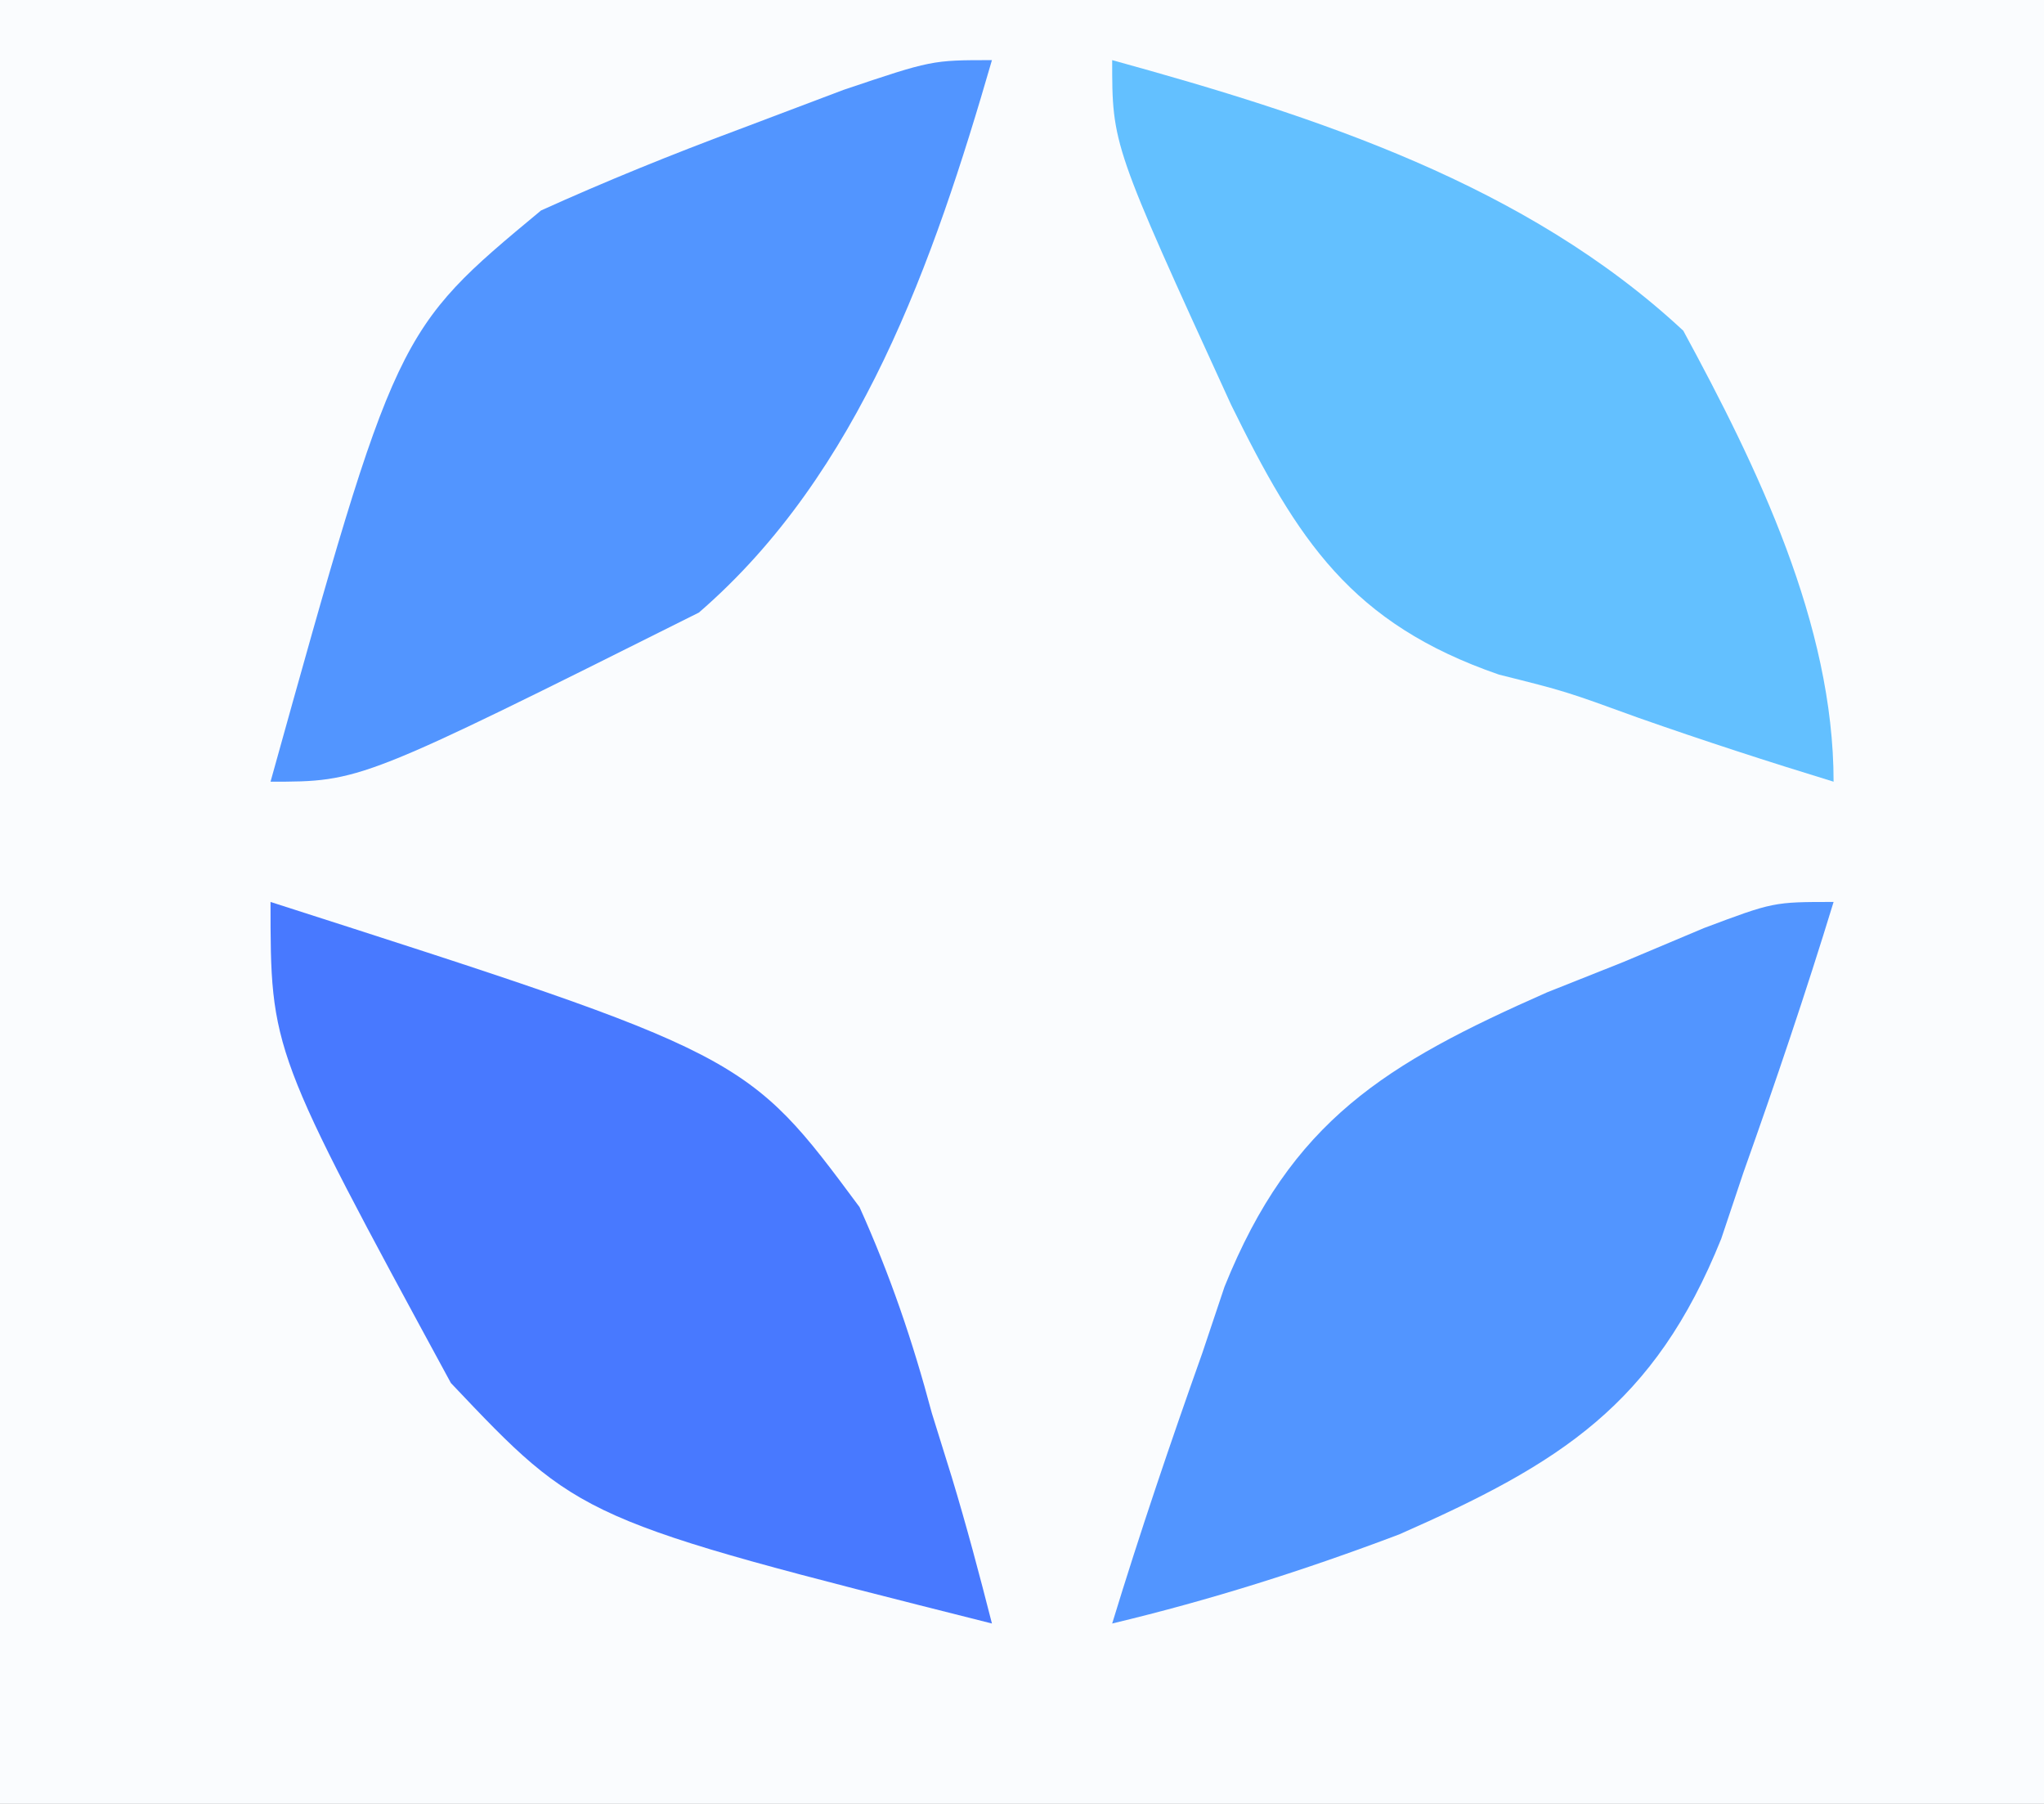
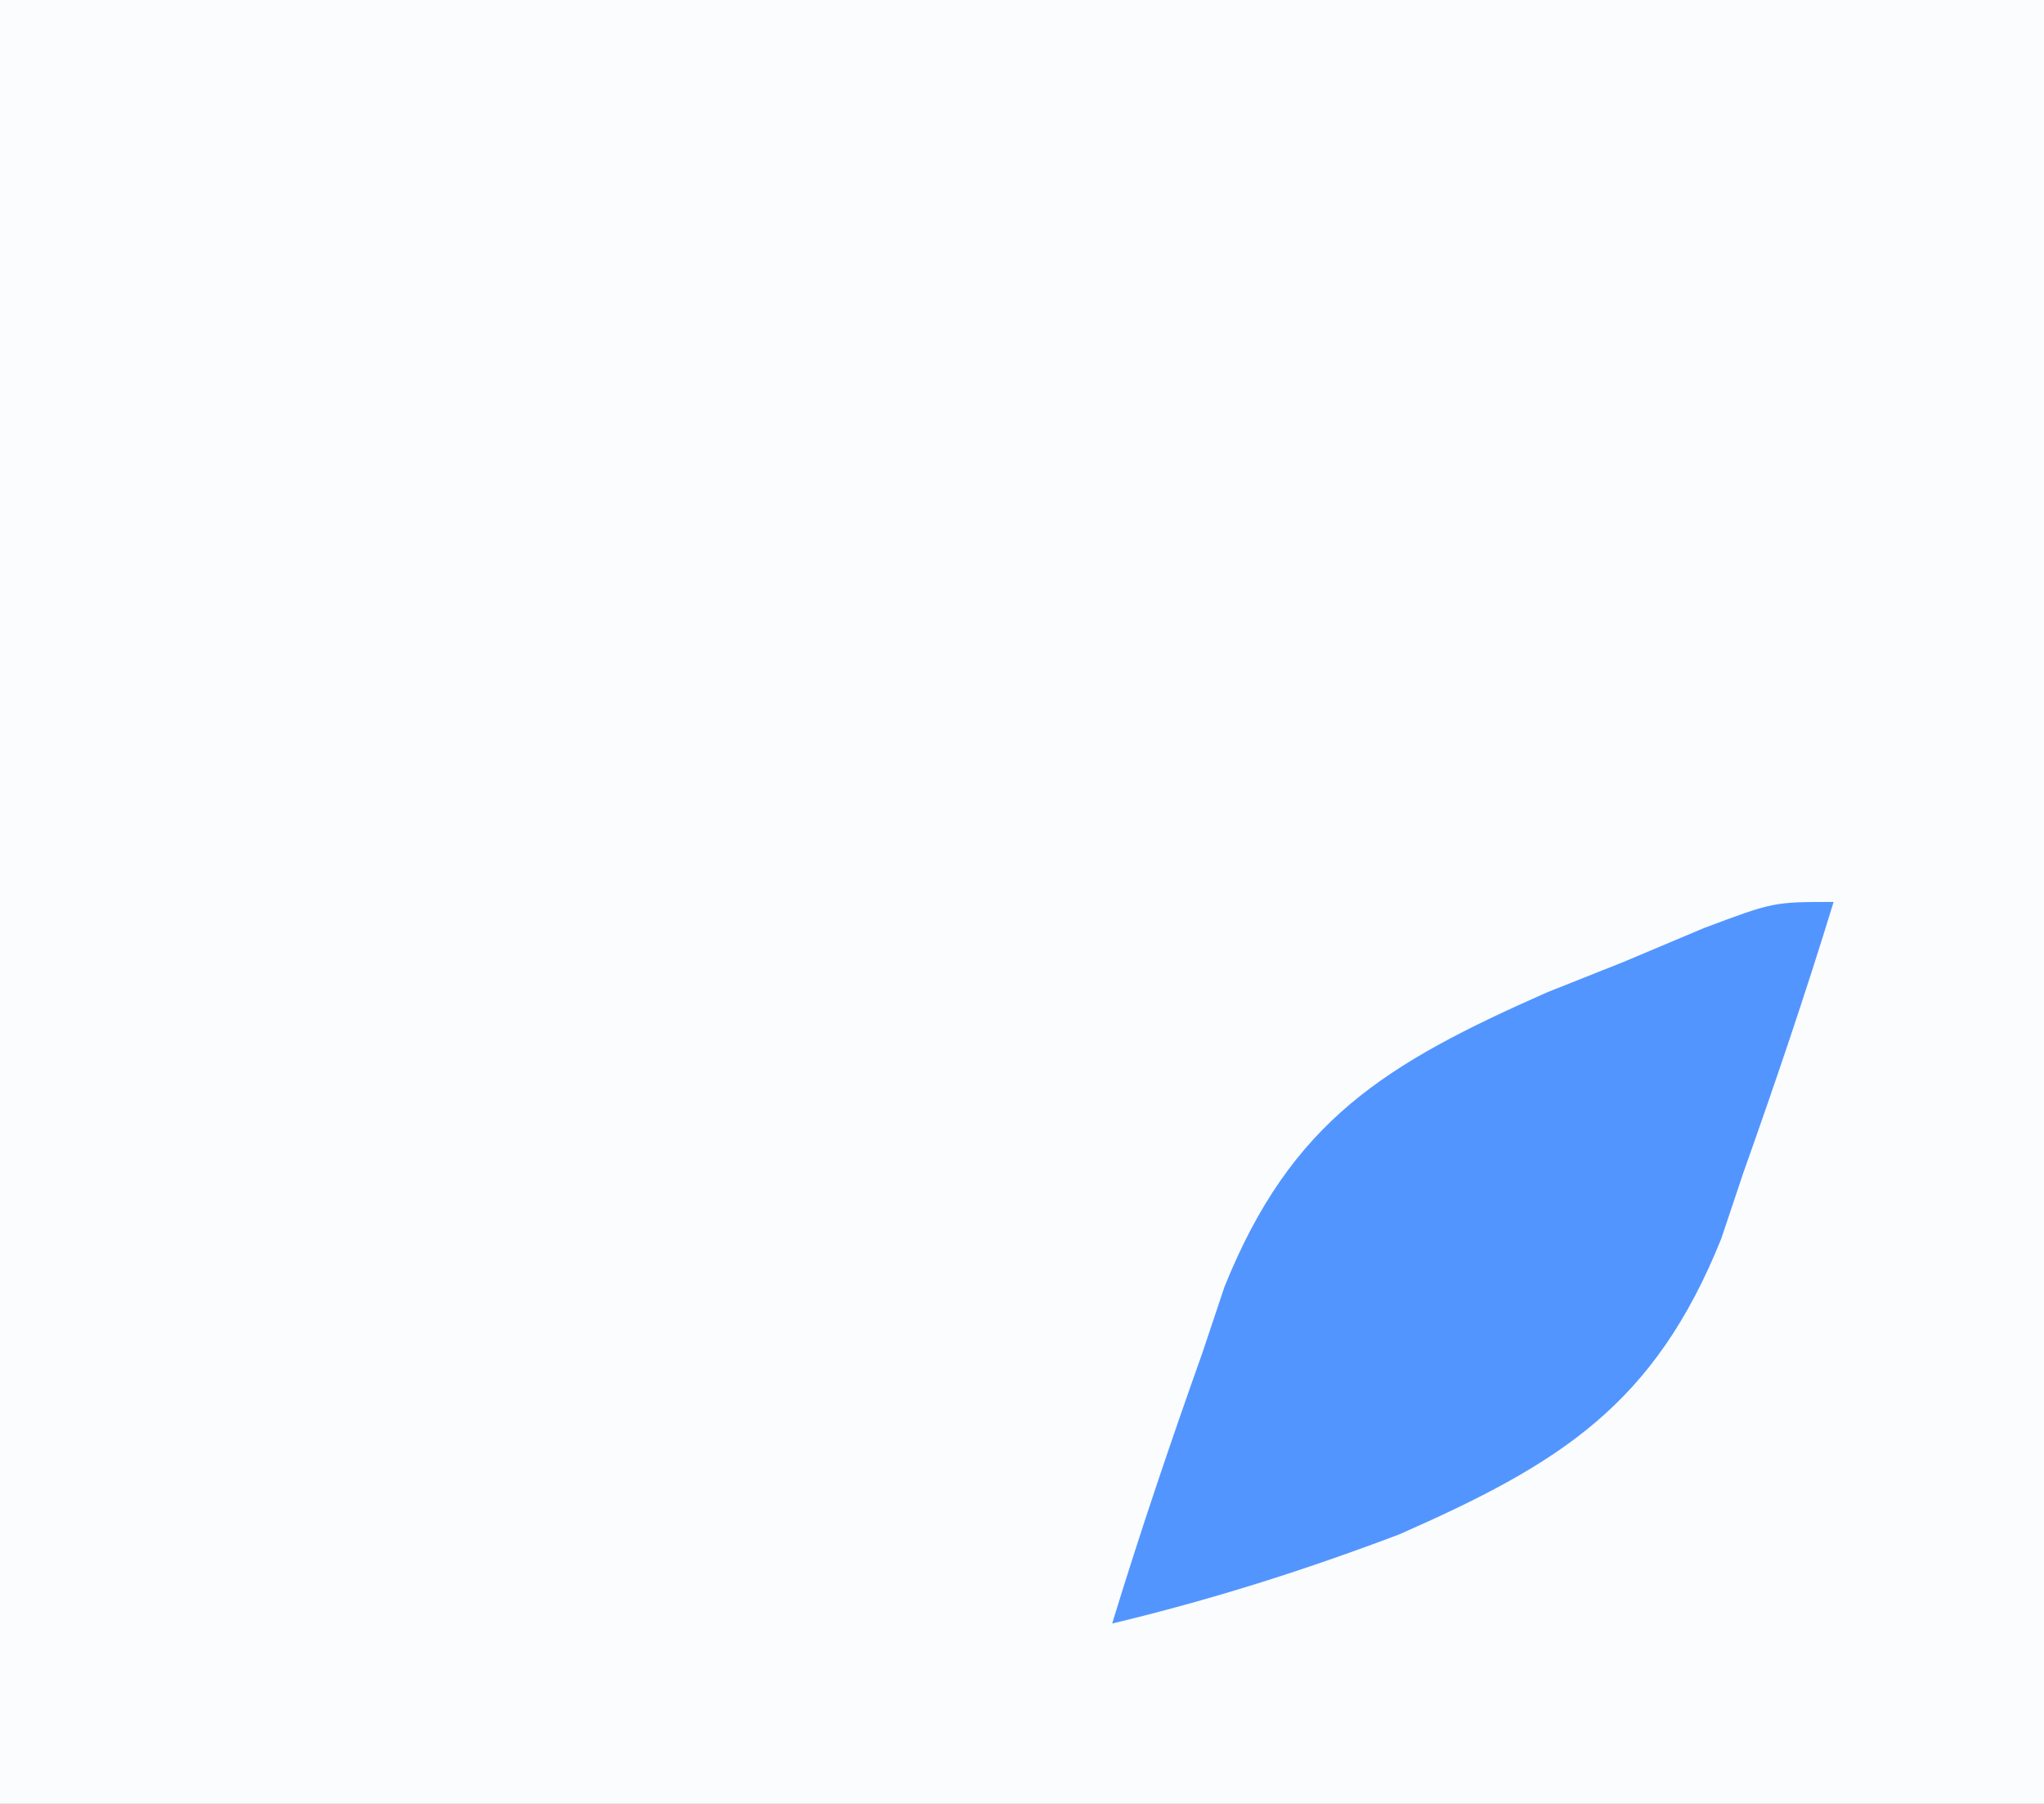
<svg xmlns="http://www.w3.org/2000/svg" version="1.1" width="68" height="60">
  <rect width="100%" height="100%" fill="#333333" stroke="none" />
  <path d="M0 0 C22.44 0 44.88 0 68 0 C68 19.8 68 39.6 68 60 C45.56 60 23.12 60 0 60 C0 40.2 0 20.4 0 0 Z " fill="#FAFCFE" transform="translate(0,0)" />
  <path d="M0 0 C-0.925 3.028 -1.939 6.016 -3 9 C-3.244 9.727 -3.487 10.454 -3.738 11.203 C-5.96 16.72 -9.082 18.673 -14.449 21.035 C-17.612 22.231 -20.711 23.214 -24 24 C-23.075 20.972 -22.061 17.984 -21 15 C-20.756 14.273 -20.513 13.546 -20.262 12.797 C-18.034 7.266 -14.908 5.383 -9.535 3.008 C-8.699 2.675 -7.862 2.343 -7 2 C-6.112 1.626 -5.224 1.252 -4.309 0.867 C-2 0 -2 0 0 0 Z " fill="#5295FF" transform="translate(61,30)" />
-   <path d="M0 0 C6.794 1.871 13.768 4.132 19 9 C21.454 13.523 24 18.755 24 24 C21.818 23.333 19.66 22.631 17.508 21.875 C15.081 20.992 15.081 20.992 12.867 20.438 C7.946 18.739 6.168 15.965 3.954 11.458 C0 2.822 0 2.822 0 0 Z " fill="#63C0FF" transform="translate(37,2)" />
-   <path d="M0 0 C15.835 5.081 15.835 5.081 19.594 10.148 C20.616 12.417 21.36 14.598 22 17 C22.219 17.704 22.438 18.408 22.664 19.133 C23.153 20.743 23.584 22.37 24 24 C10.31 20.549 10.31 20.549 6 16 C0 4.949 0 4.949 0 0 Z " fill="#4879FF" transform="translate(9,30)" />
-   <path d="M0 0 C-1.937 6.69 -4.394 13.749 -9.75 18.375 C-21 24 -21 24 -24 24 C-19.821 9.002 -19.821 9.002 -15 5 C-12.846 4.026 -10.653 3.137 -8.438 2.312 C-7.281 1.876 -6.125 1.439 -4.934 0.988 C-2 0 -2 0 0 0 Z " fill="#5295FF" transform="translate(33,2)" />
</svg>